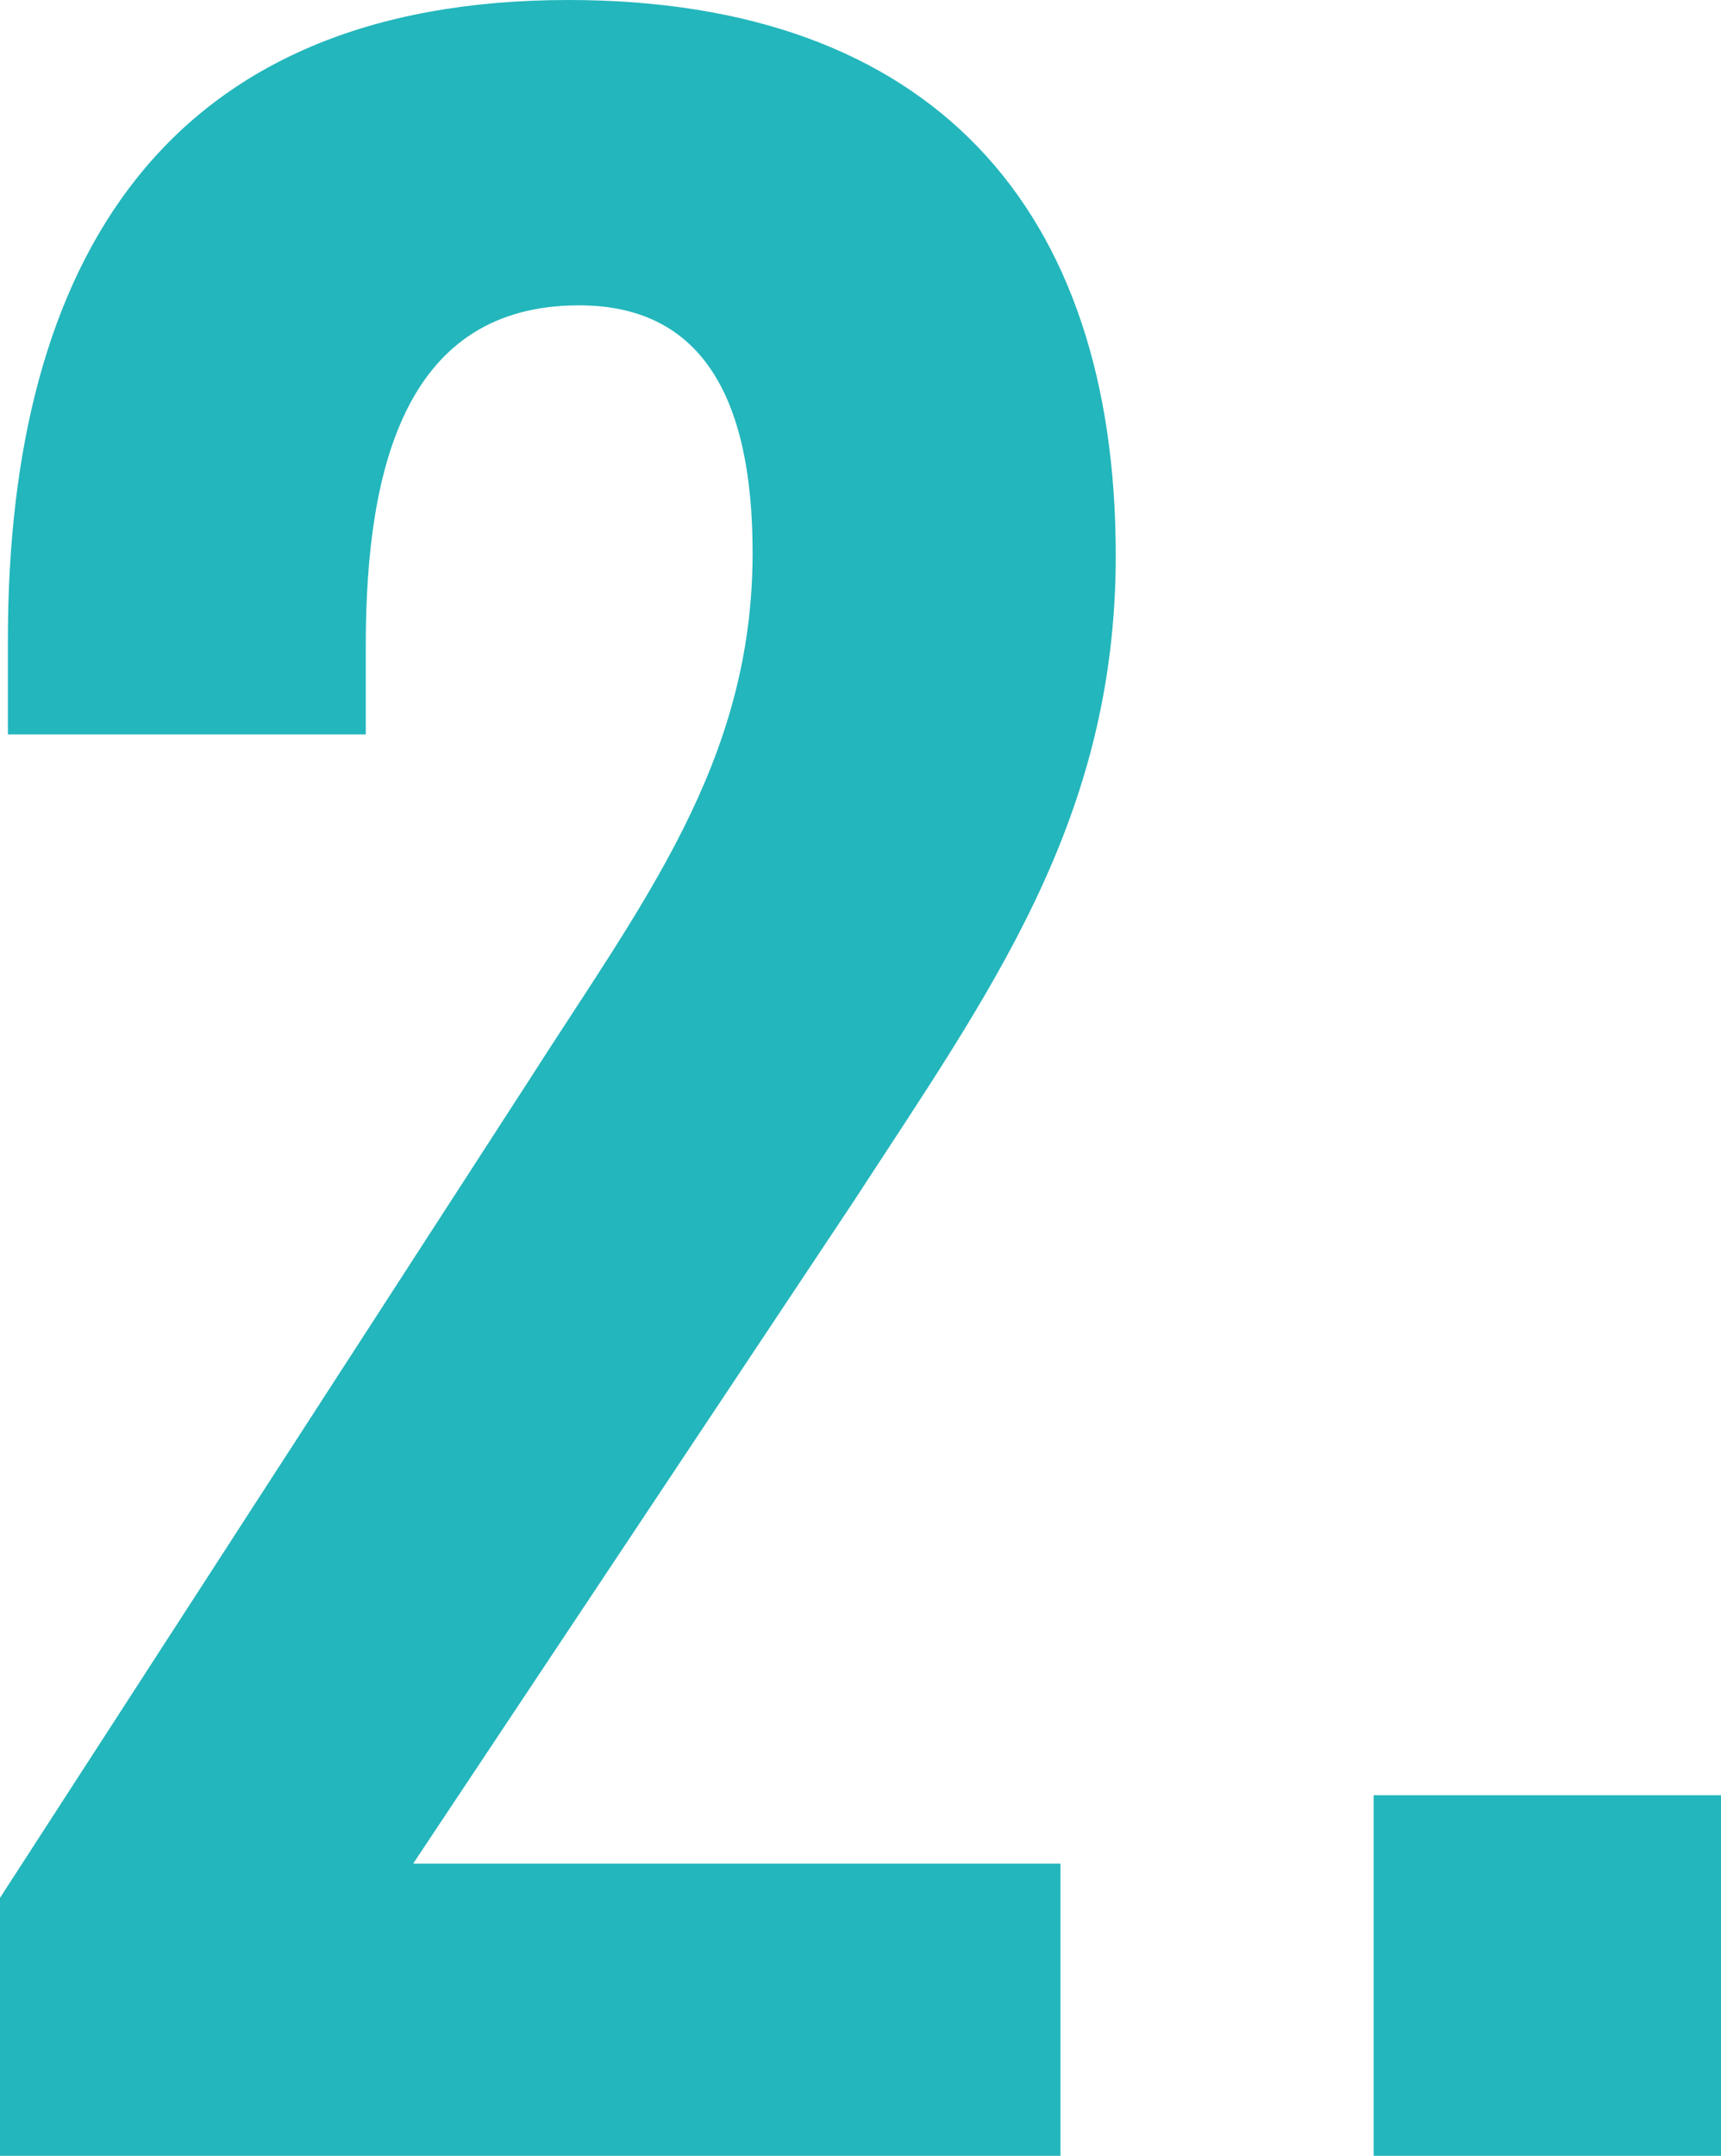
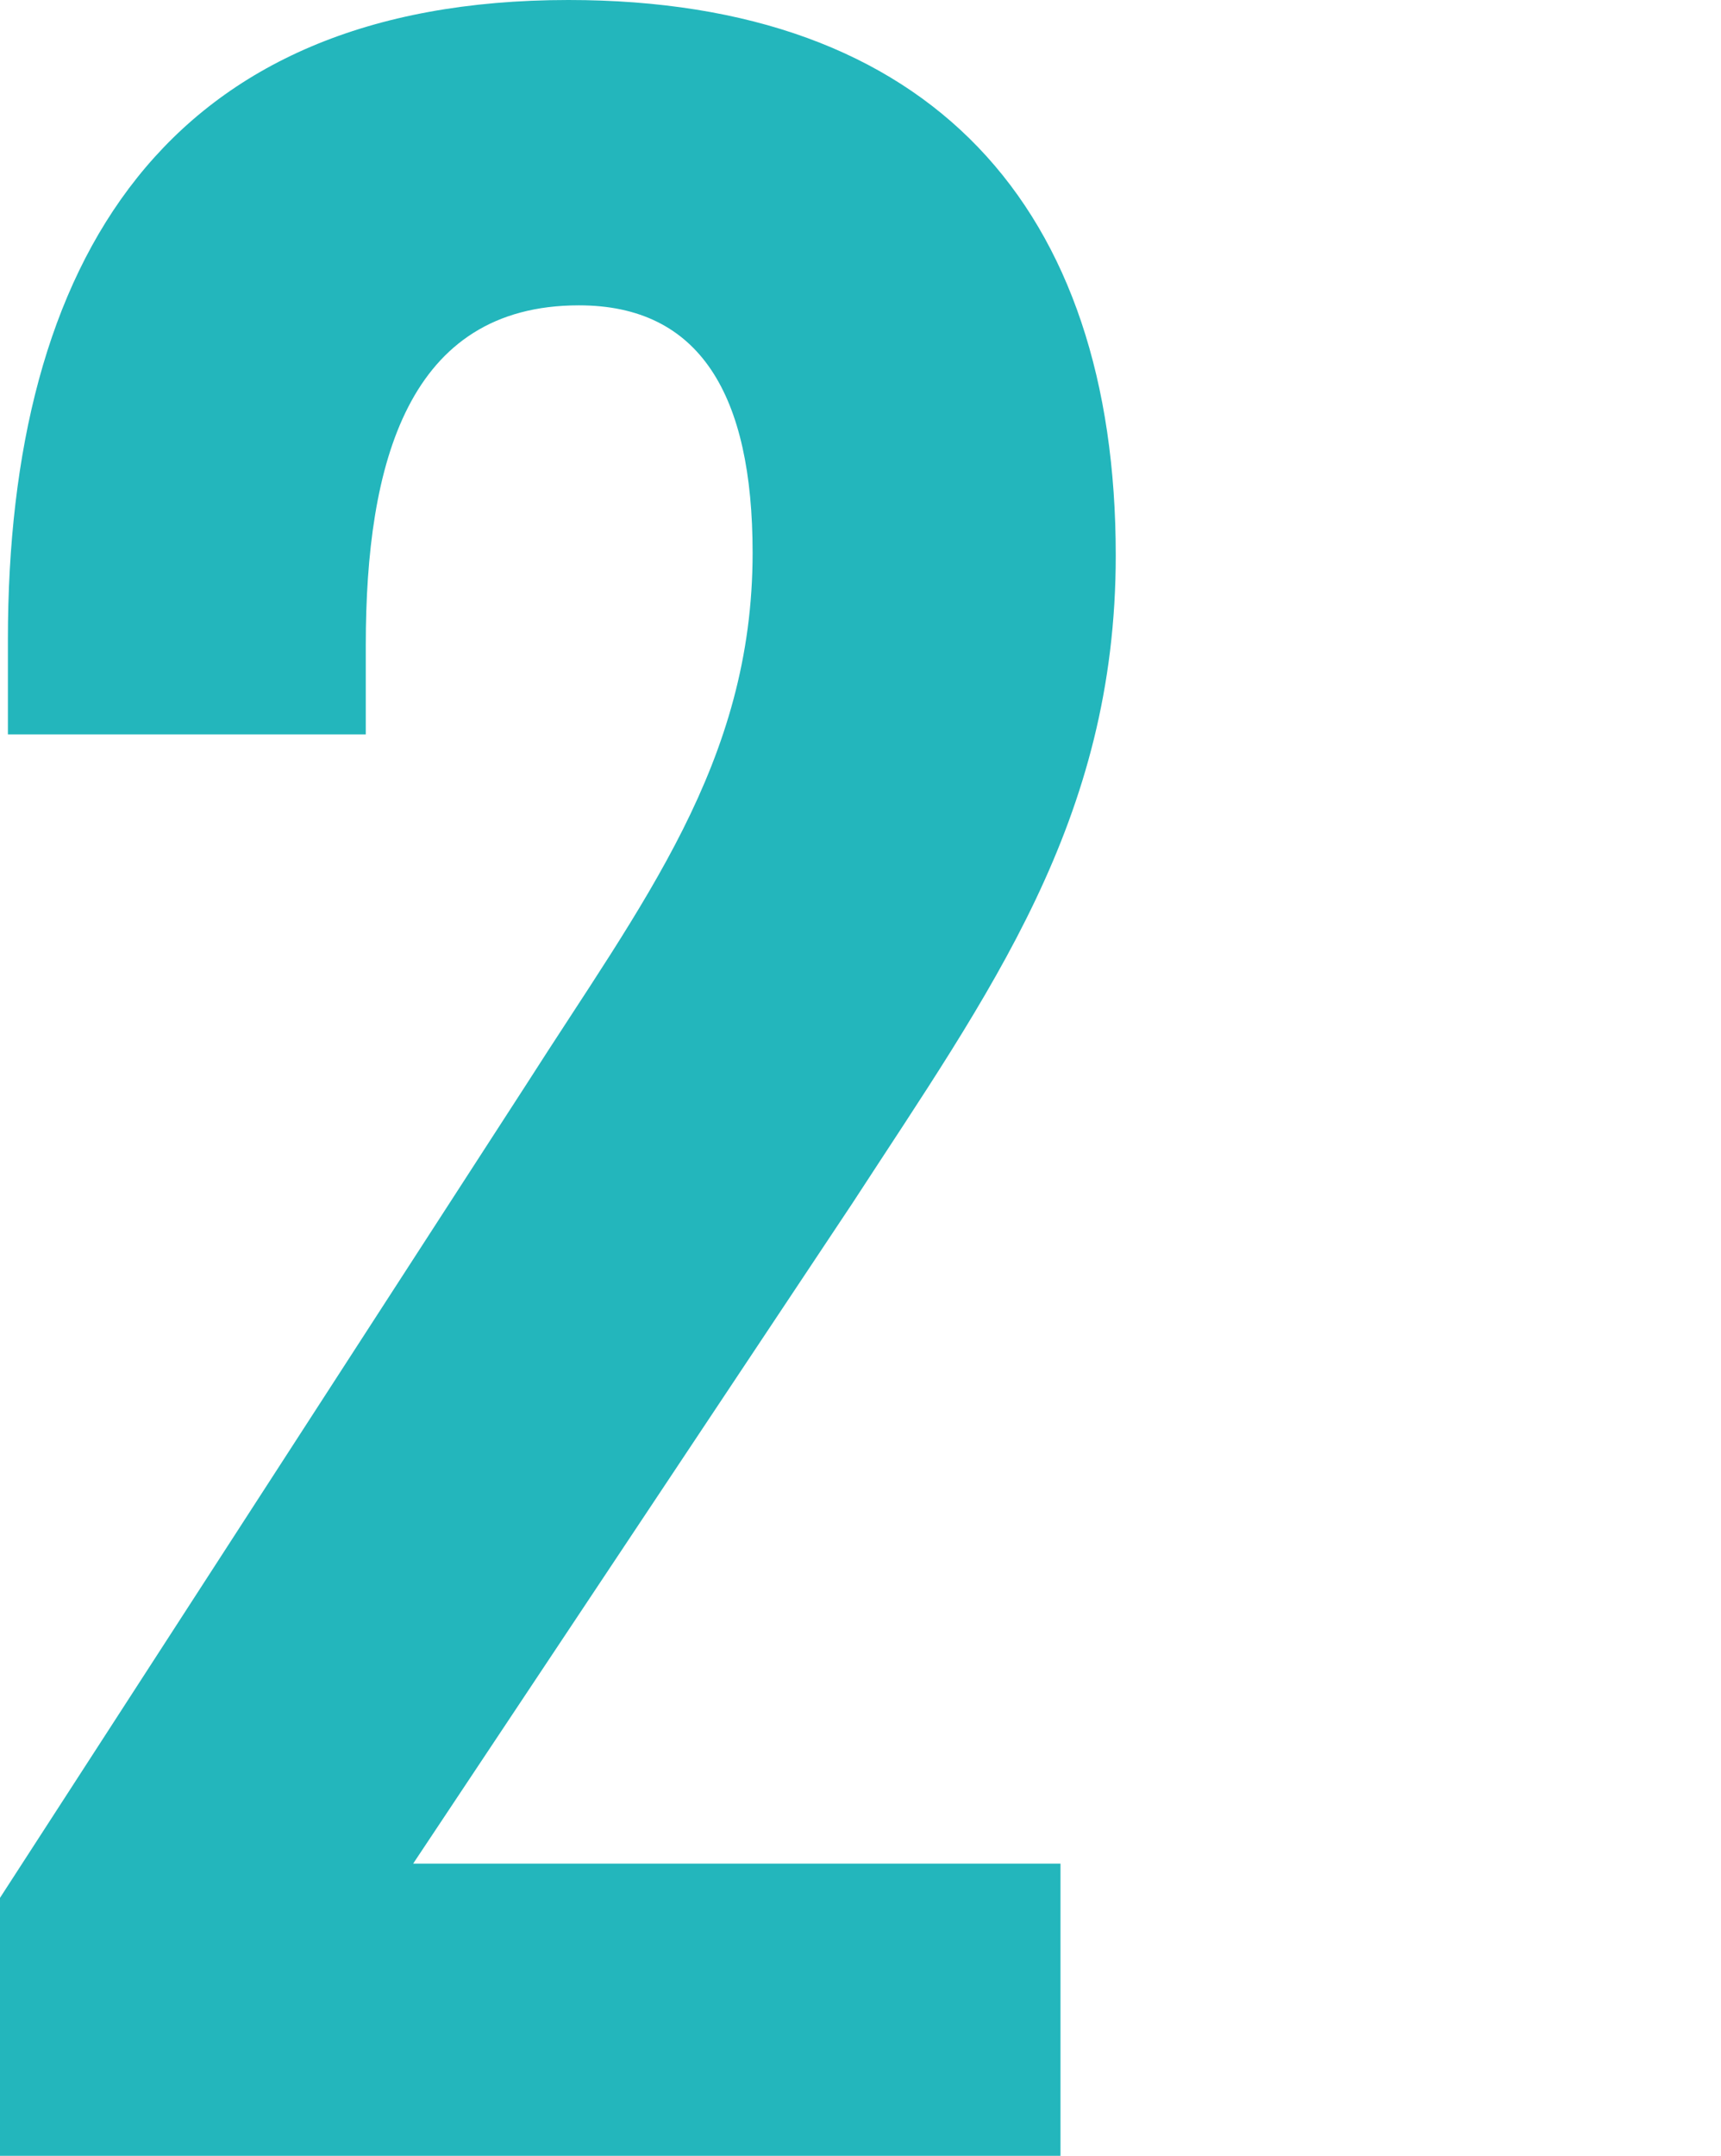
<svg xmlns="http://www.w3.org/2000/svg" width="65.4" height="81.9" viewBox="0 0 65.4 81.9">
  <defs>
    <style>
.cls-1 { fill: #23b6bc; stroke-width: 0px; }
</style>
  </defs>
  <path class="cls-1" d="M0,72.1l20-30.9c4.4-6.9,8.6-12.2,8.6-20.2,0-6-2-9.4-6.6-9.4-6.5,0-8.1,6-8.1,12.9v3.4H.3v-3.6C.3,9.9,6.3,0,21.6,0c13.8,0,20.8,7.9,20.8,21.1,0,10.1-4.8,16.6-10,24.6l-16.7,25.1h24.6v11.1H0v-9.8Z" />
-   <path class="cls-1" d="M52.2,68.2h13.2v13.7h-13.2v-13.7Z" />
</svg>